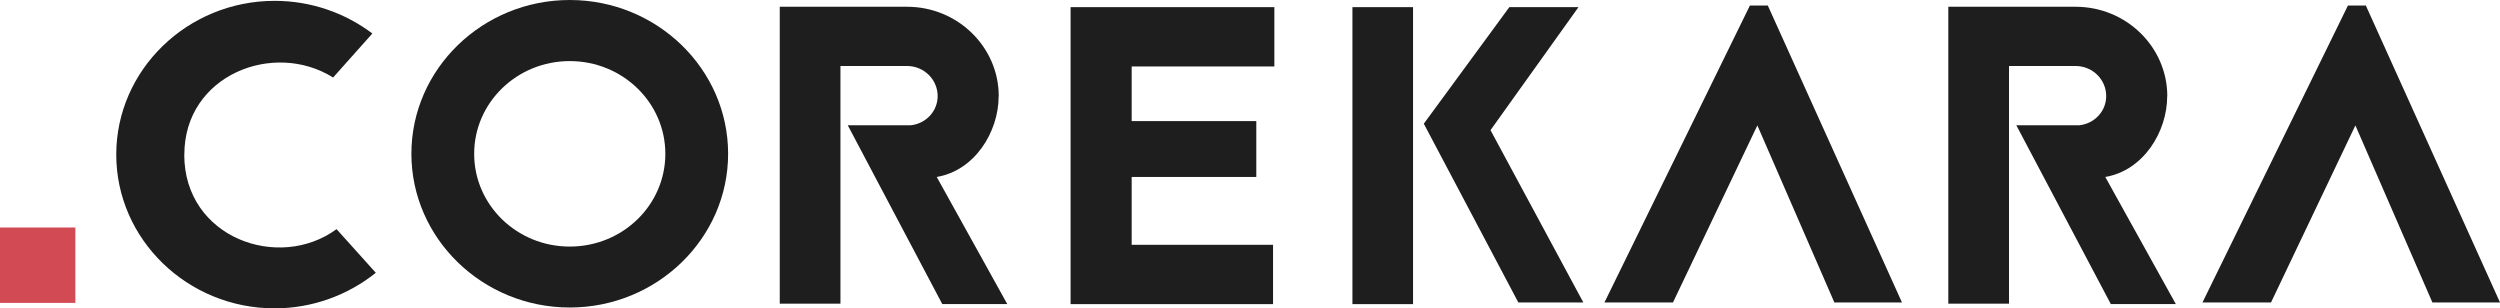
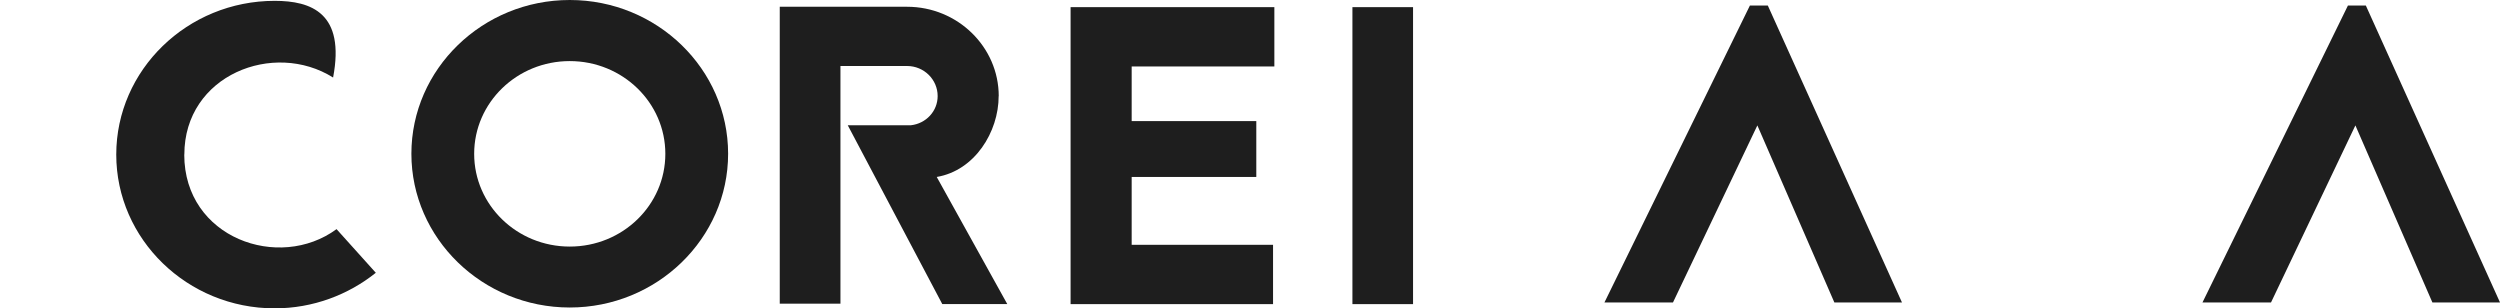
<svg xmlns="http://www.w3.org/2000/svg" width="325.36" height="40.14" viewBox="0 0 325.36 40.14">
  <g id="back">
    <g style="opacity: .6;" />
    <g>
      <g>
        <path d="M129.98,12.51c0-6.39-5.34-11.63-11.93-11.63h-16.57V39.52h7.9V8.59h8.67c2.21,0,3.98,1.77,3.98,3.91,0,1.99-1.53,3.58-3.47,3.8h-8.23l12.3,23.27h8.46l-9.18-16.54c4.94-.83,8.06-5.84,8.06-10.53Z" style="fill: #1e1e1e;" />
-         <path d="M282.06,12.51c0-6.39-5.34-11.63-11.93-11.63h-16.57V39.52h7.9V8.59h8.67c2.21,0,3.98,1.77,3.98,3.91,0,1.99-1.53,3.58-3.47,3.8h-8.23l12.3,23.27h8.46l-9.18-16.54c4.94-.83,8.06-5.84,8.06-10.53Z" style="fill: #1e1e1e;" />
        <polygon points="139.33 39.58 165.68 39.58 165.68 31.86 147.28 31.86 147.28 23.03 163.5 23.03 163.5 15.76 147.28 15.76 147.28 8.65 165.85 8.65 165.85 .93 139.33 .93 139.33 39.58" style="fill: #1e1e1e;" />
-         <path d="M23.99,20.12c0-10.36,11.64-14.89,19.36-10.03l5.11-5.73C44.95,1.71,40.52,.11,35.75,.11,24.39,.11,15.13,9.1,15.13,20.12s9.26,20.01,20.61,20.01c5,0,9.6-1.77,13.17-4.63l-5.11-5.68c-7.49,5.51-19.82,1.16-19.82-9.7Z" style="fill: #1e1e1e;" />
+         <path d="M23.99,20.12c0-10.36,11.64-14.89,19.36-10.03C44.95,1.71,40.52,.11,35.75,.11,24.39,.11,15.13,9.1,15.13,20.12s9.26,20.01,20.61,20.01c5,0,9.6-1.77,13.17-4.63l-5.11-5.68c-7.49,5.51-19.82,1.16-19.82-9.7Z" style="fill: #1e1e1e;" />
        <path d="M74.15,0c-11.36,0-20.61,8.99-20.61,20.01s9.26,20.01,20.61,20.01,20.61-8.99,20.61-20.01S85.51,0,74.15,0Zm0,32.09c-6.87,0-12.44-5.4-12.44-12.07s5.57-12.07,12.44-12.07,12.44,5.4,12.44,12.07-5.56,12.07-12.44,12.07Z" style="fill: #1e1e1e;" />
        <polygon points="307.9 .72 305.57 .72 286.64 39.36 295.56 39.36 306.54 16.32 316.56 39.36 325.36 39.36 307.9 .72" style="fill: #1e1e1e;" />
        <polygon points="227.74 .72 208.81 39.36 217.73 39.36 228.71 16.32 238.73 39.36 247.53 39.36 230.07 .72 227.74 .72" style="fill: #1e1e1e;" />
-         <polygon points="205.43 .93 196.43 .93 185.3 16.1 197.6 39.36 206.06 39.36 193.98 16.94 205.43 .93" style="fill: #1e1e1e;" />
        <rect x="176.01" y=".93" width="7.89" height="38.65" style="fill: #1e1e1e;" />
      </g>
-       <rect y="29.61" width="9.81" height="9.81" style="fill: #d24a54;" />
    </g>
  </g>
  <g id="base" />
  <g id="Assets" />
</svg>